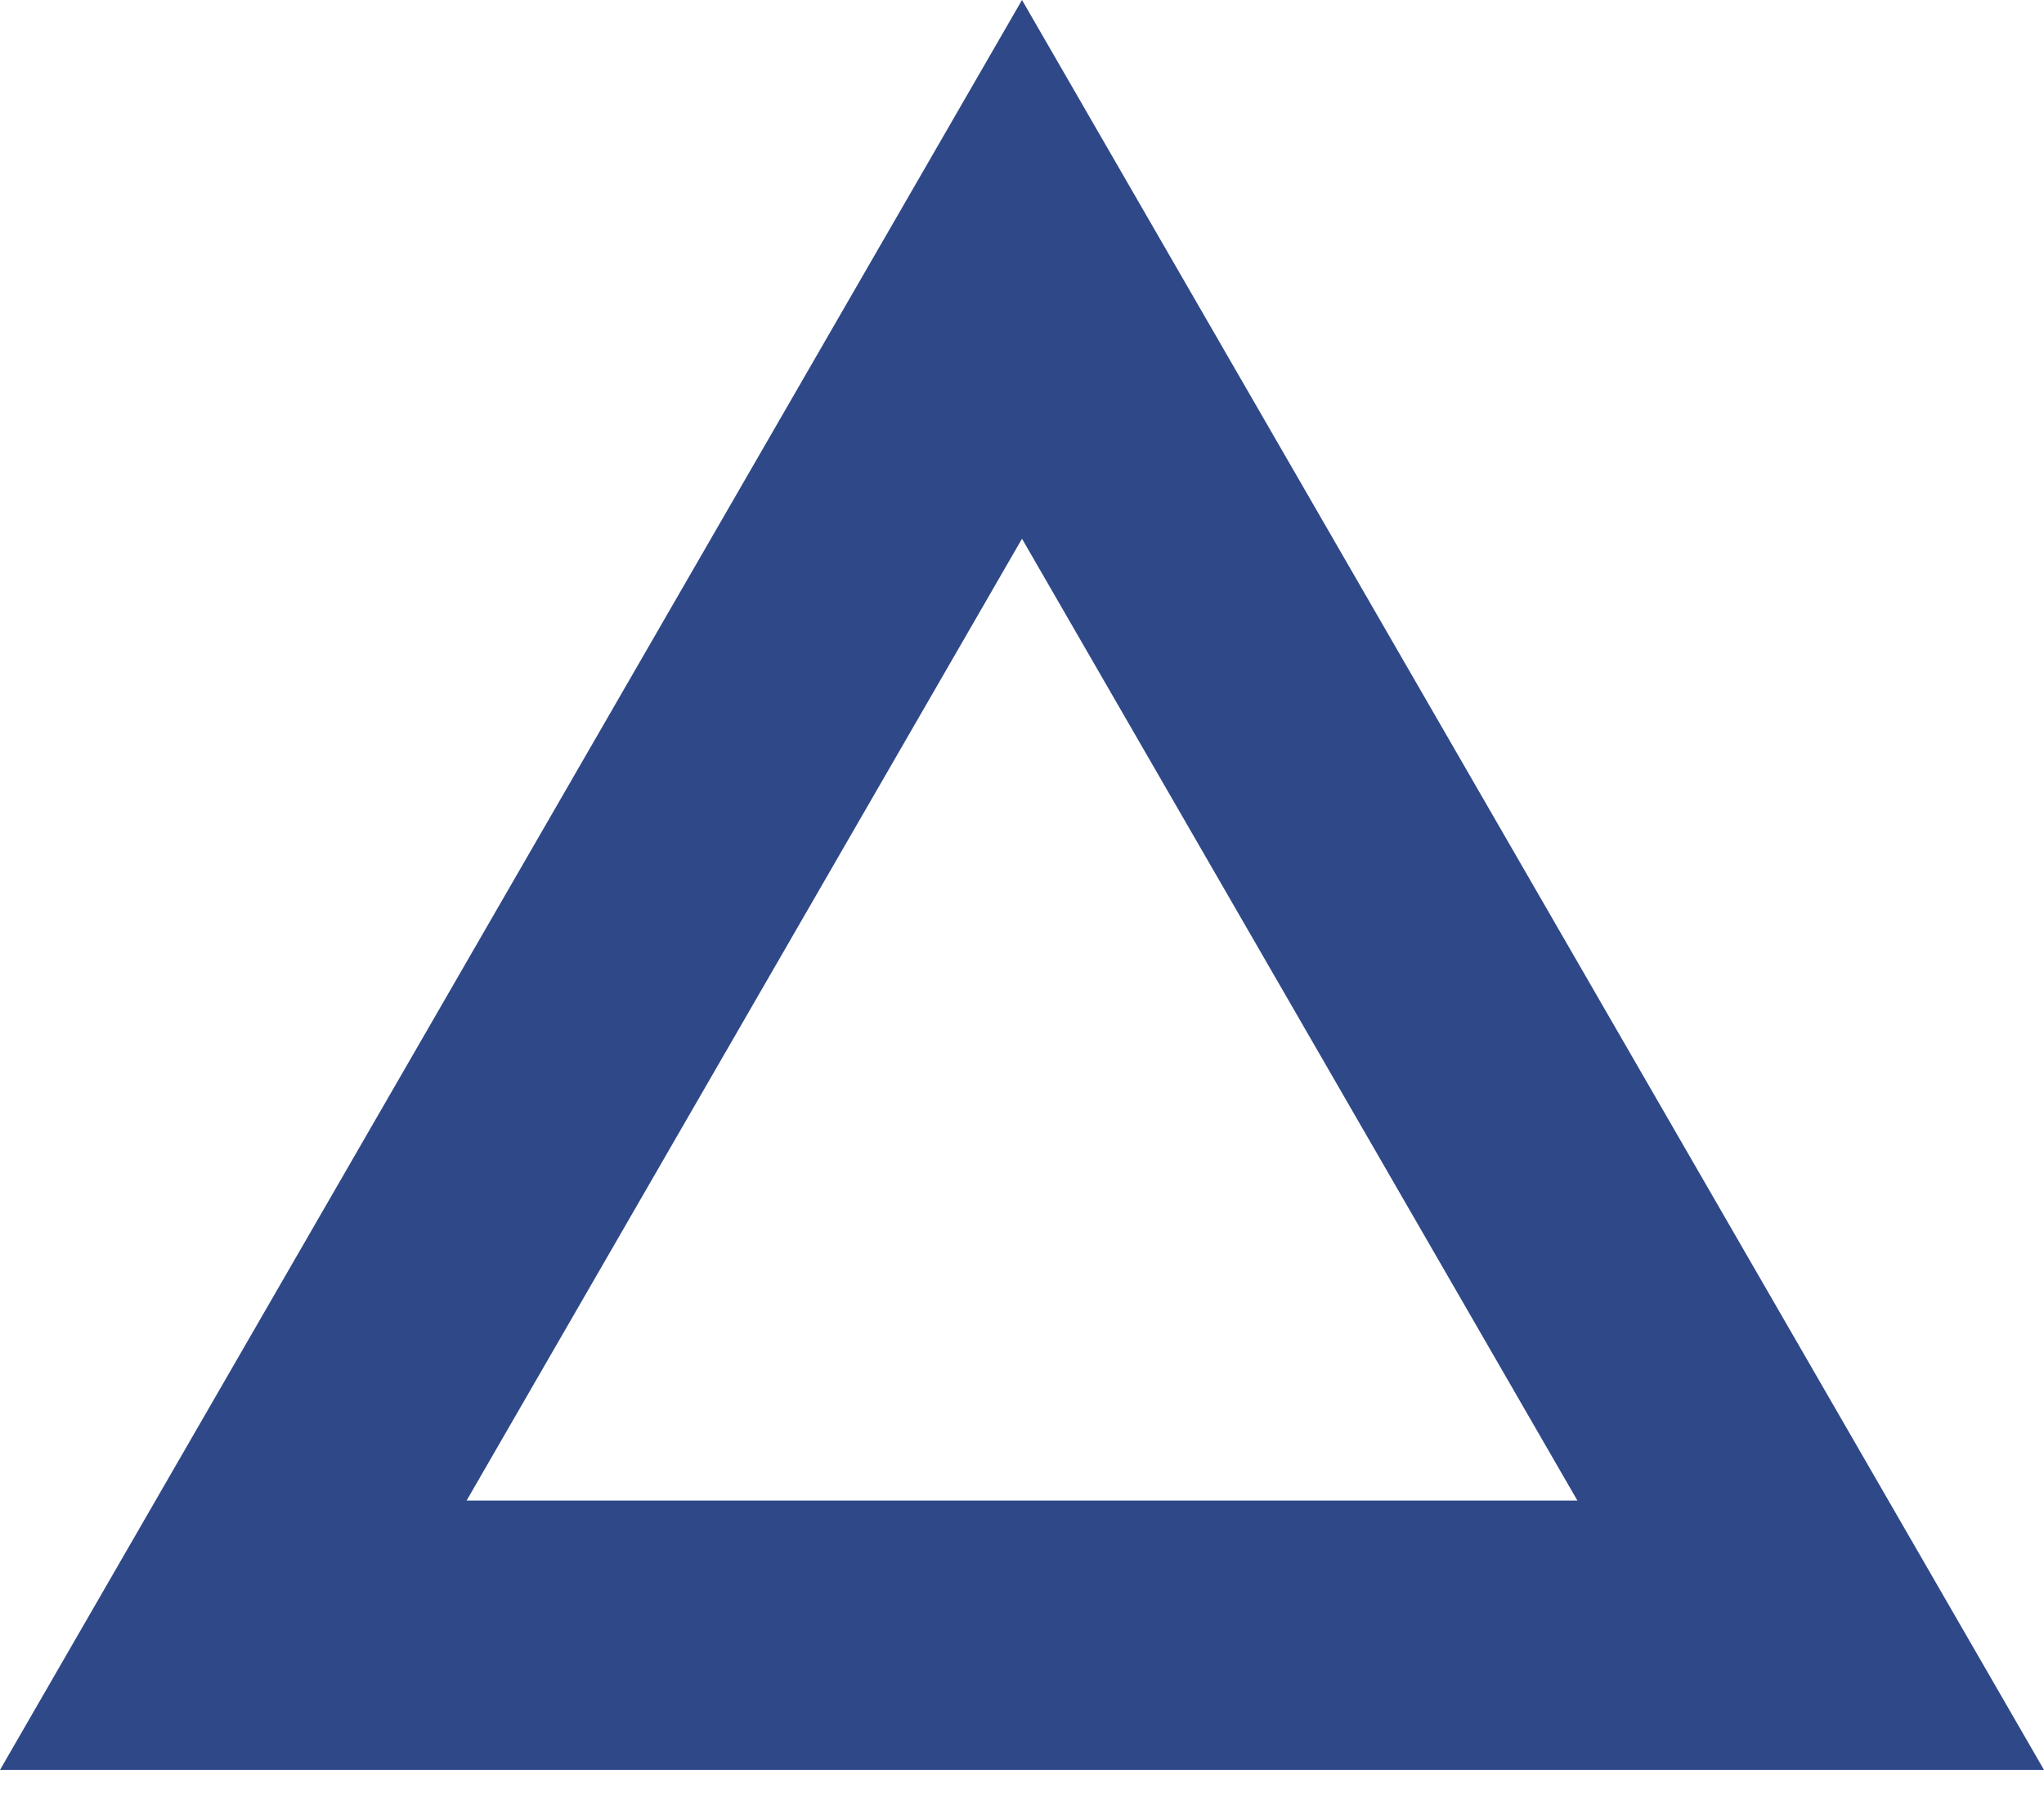
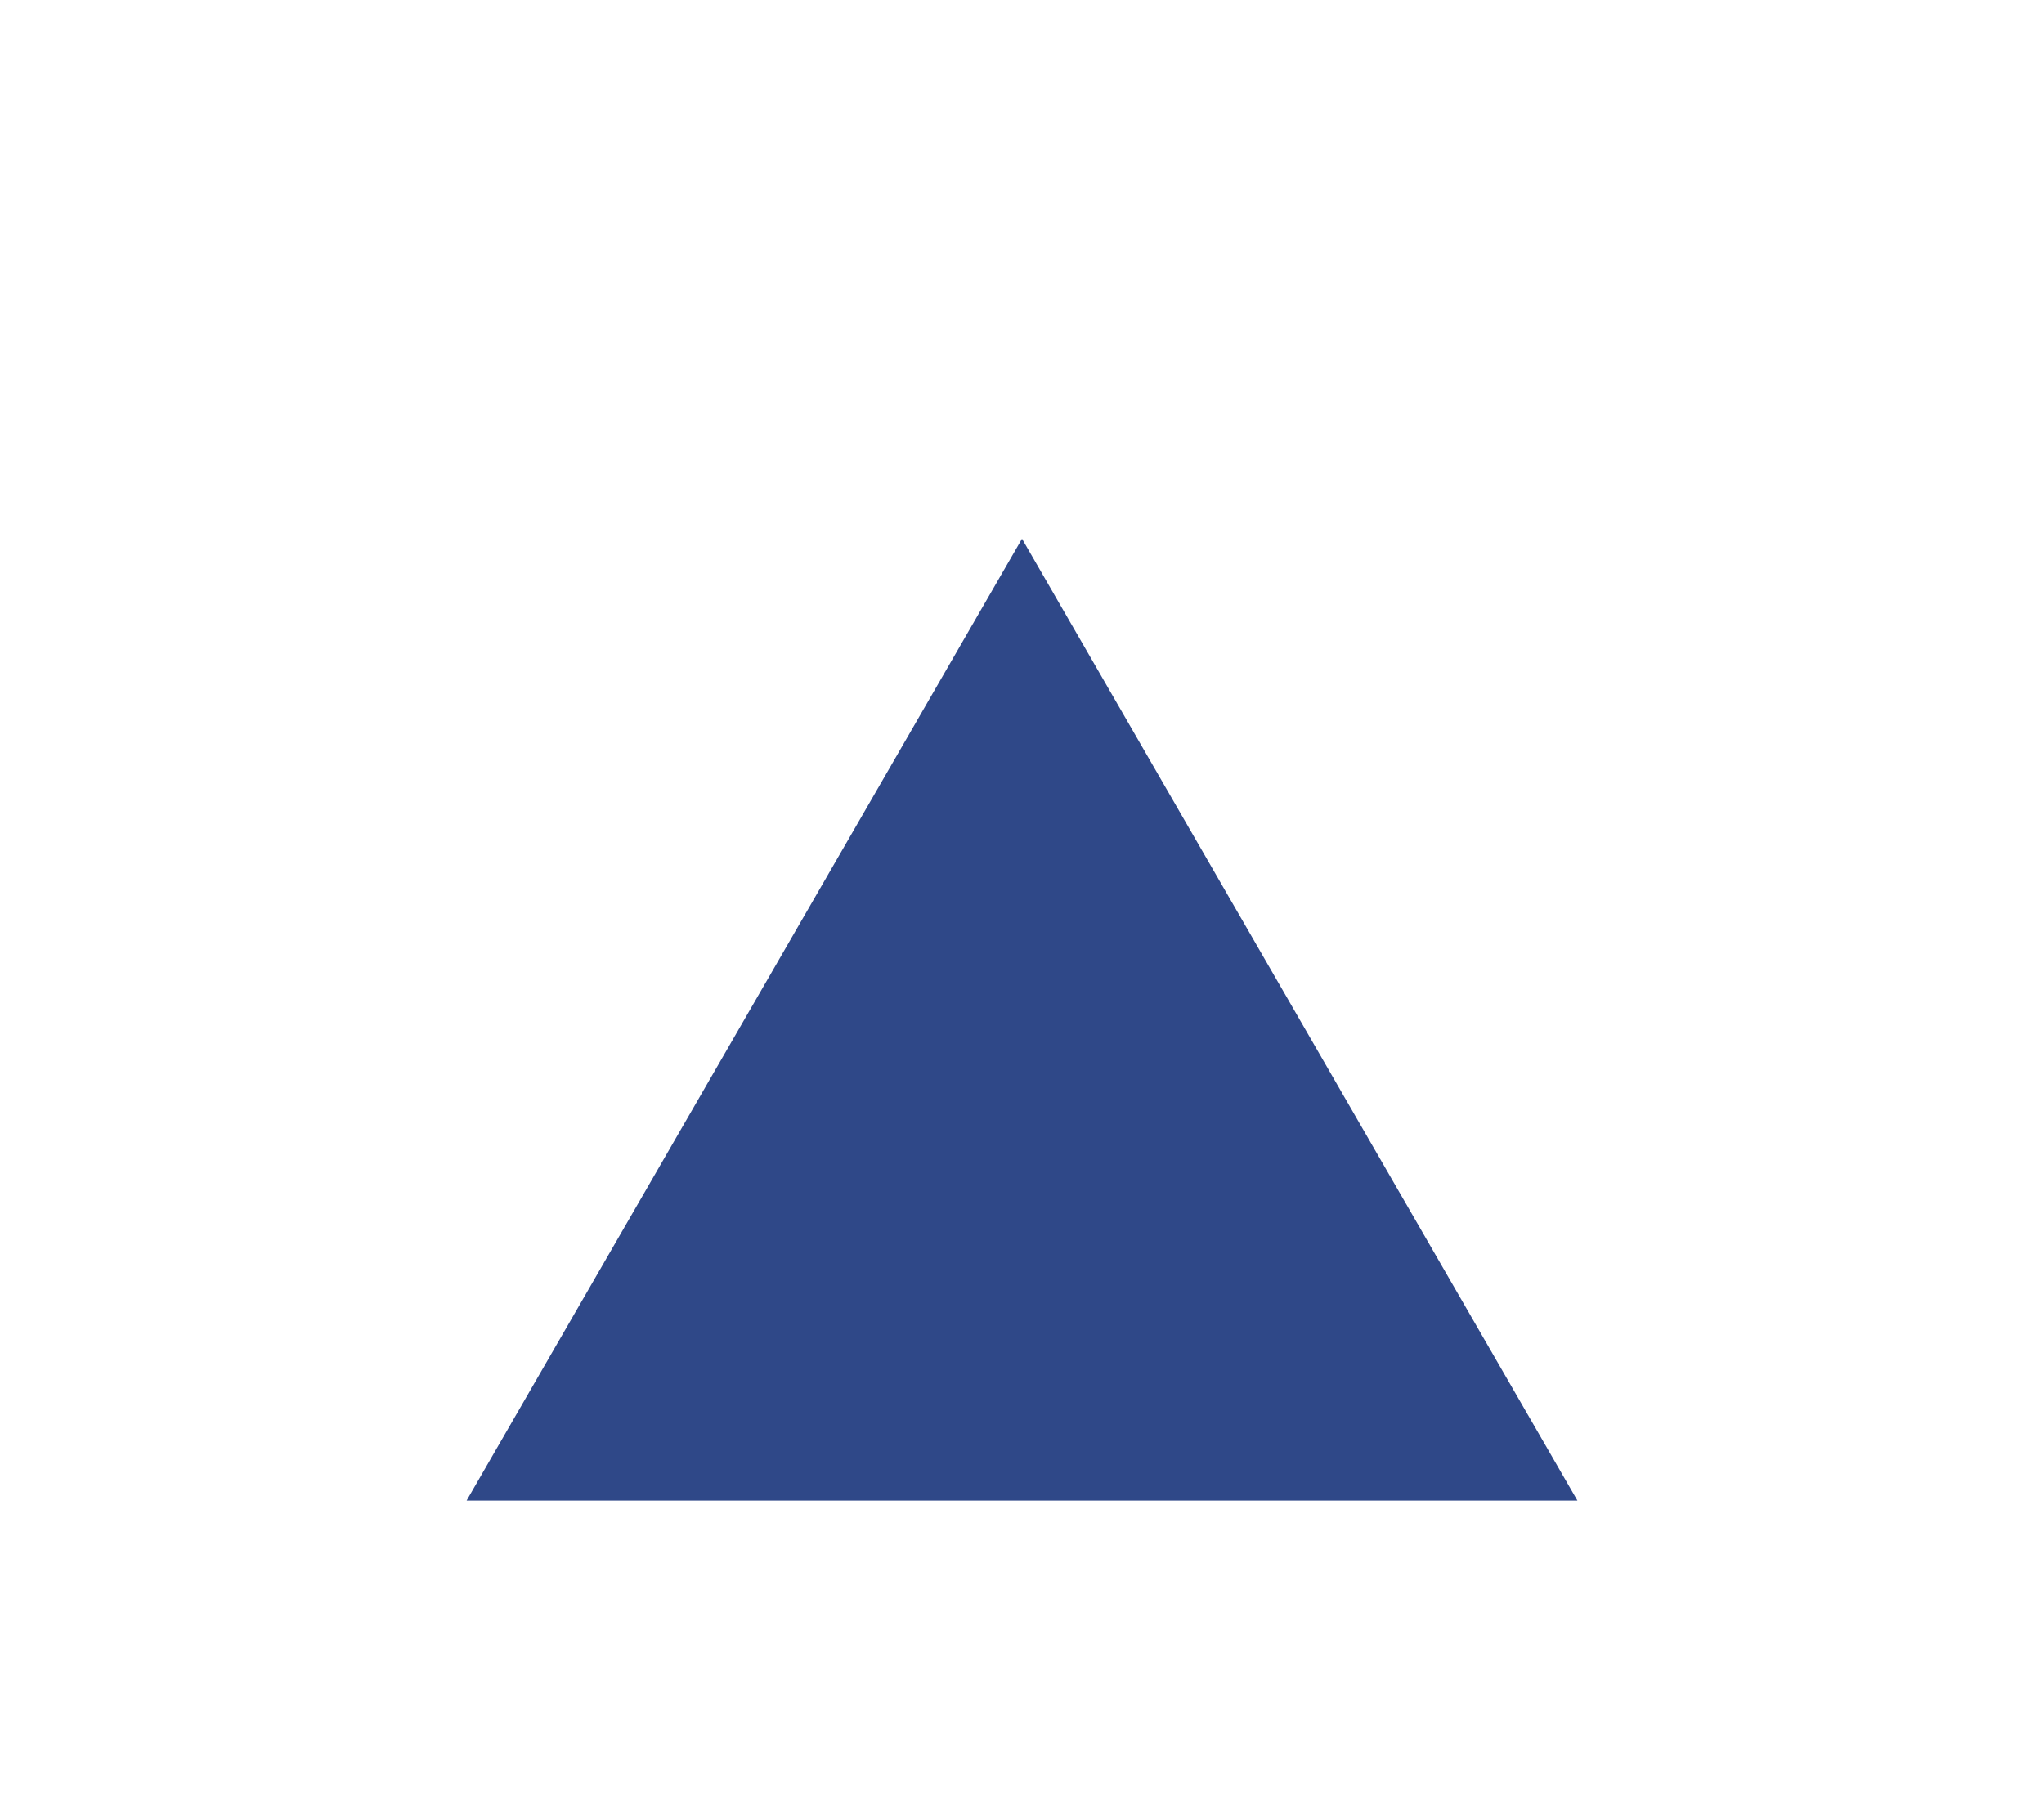
<svg xmlns="http://www.w3.org/2000/svg" preserveAspectRatio="none" width="100%" height="100%" overflow="visible" style="display: block;" viewBox="0 0 33 29" fill="none">
-   <path id="Polygon 20 (Stroke)" fill-rule="evenodd" clip-rule="evenodd" d="M16.5 0L0 28.579H33L16.5 0ZM16.5 8.699L7.533 24.23H25.467L16.5 8.699Z" fill="#2F4888" />
+   <path id="Polygon 20 (Stroke)" fill-rule="evenodd" clip-rule="evenodd" d="M16.5 0H33L16.5 0ZM16.5 8.699L7.533 24.23H25.467L16.5 8.699Z" fill="#2F4888" />
</svg>